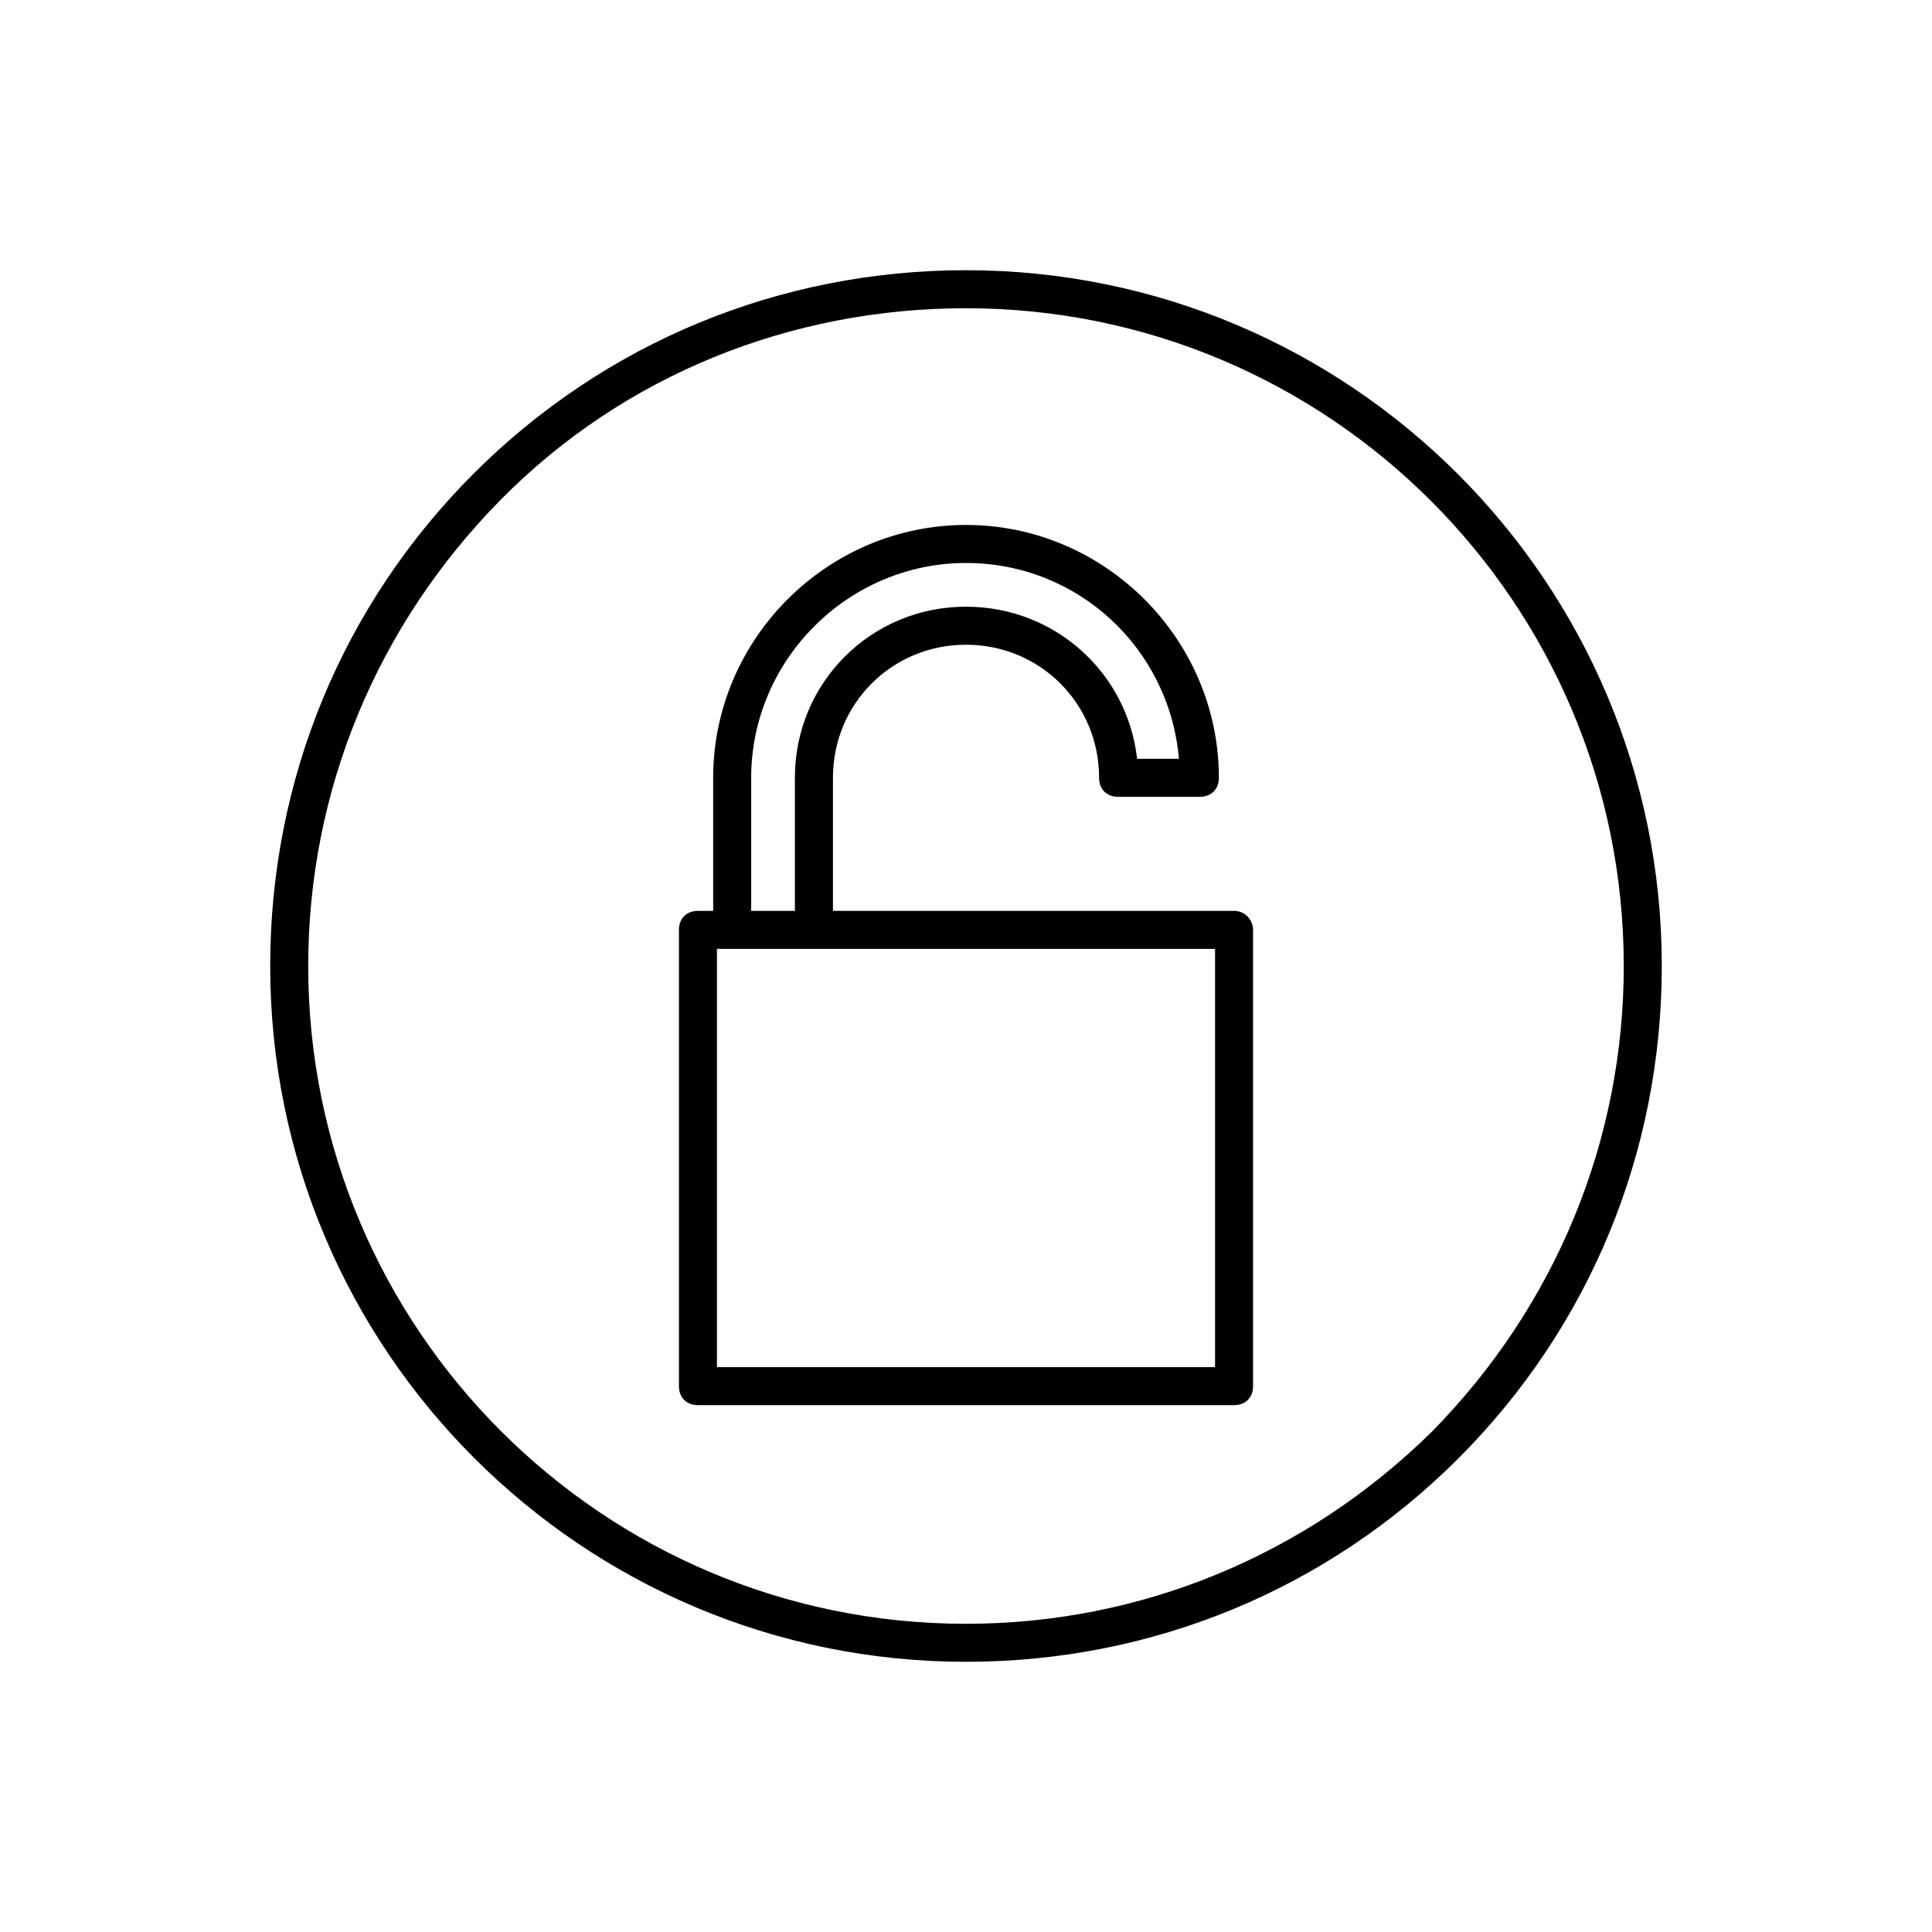
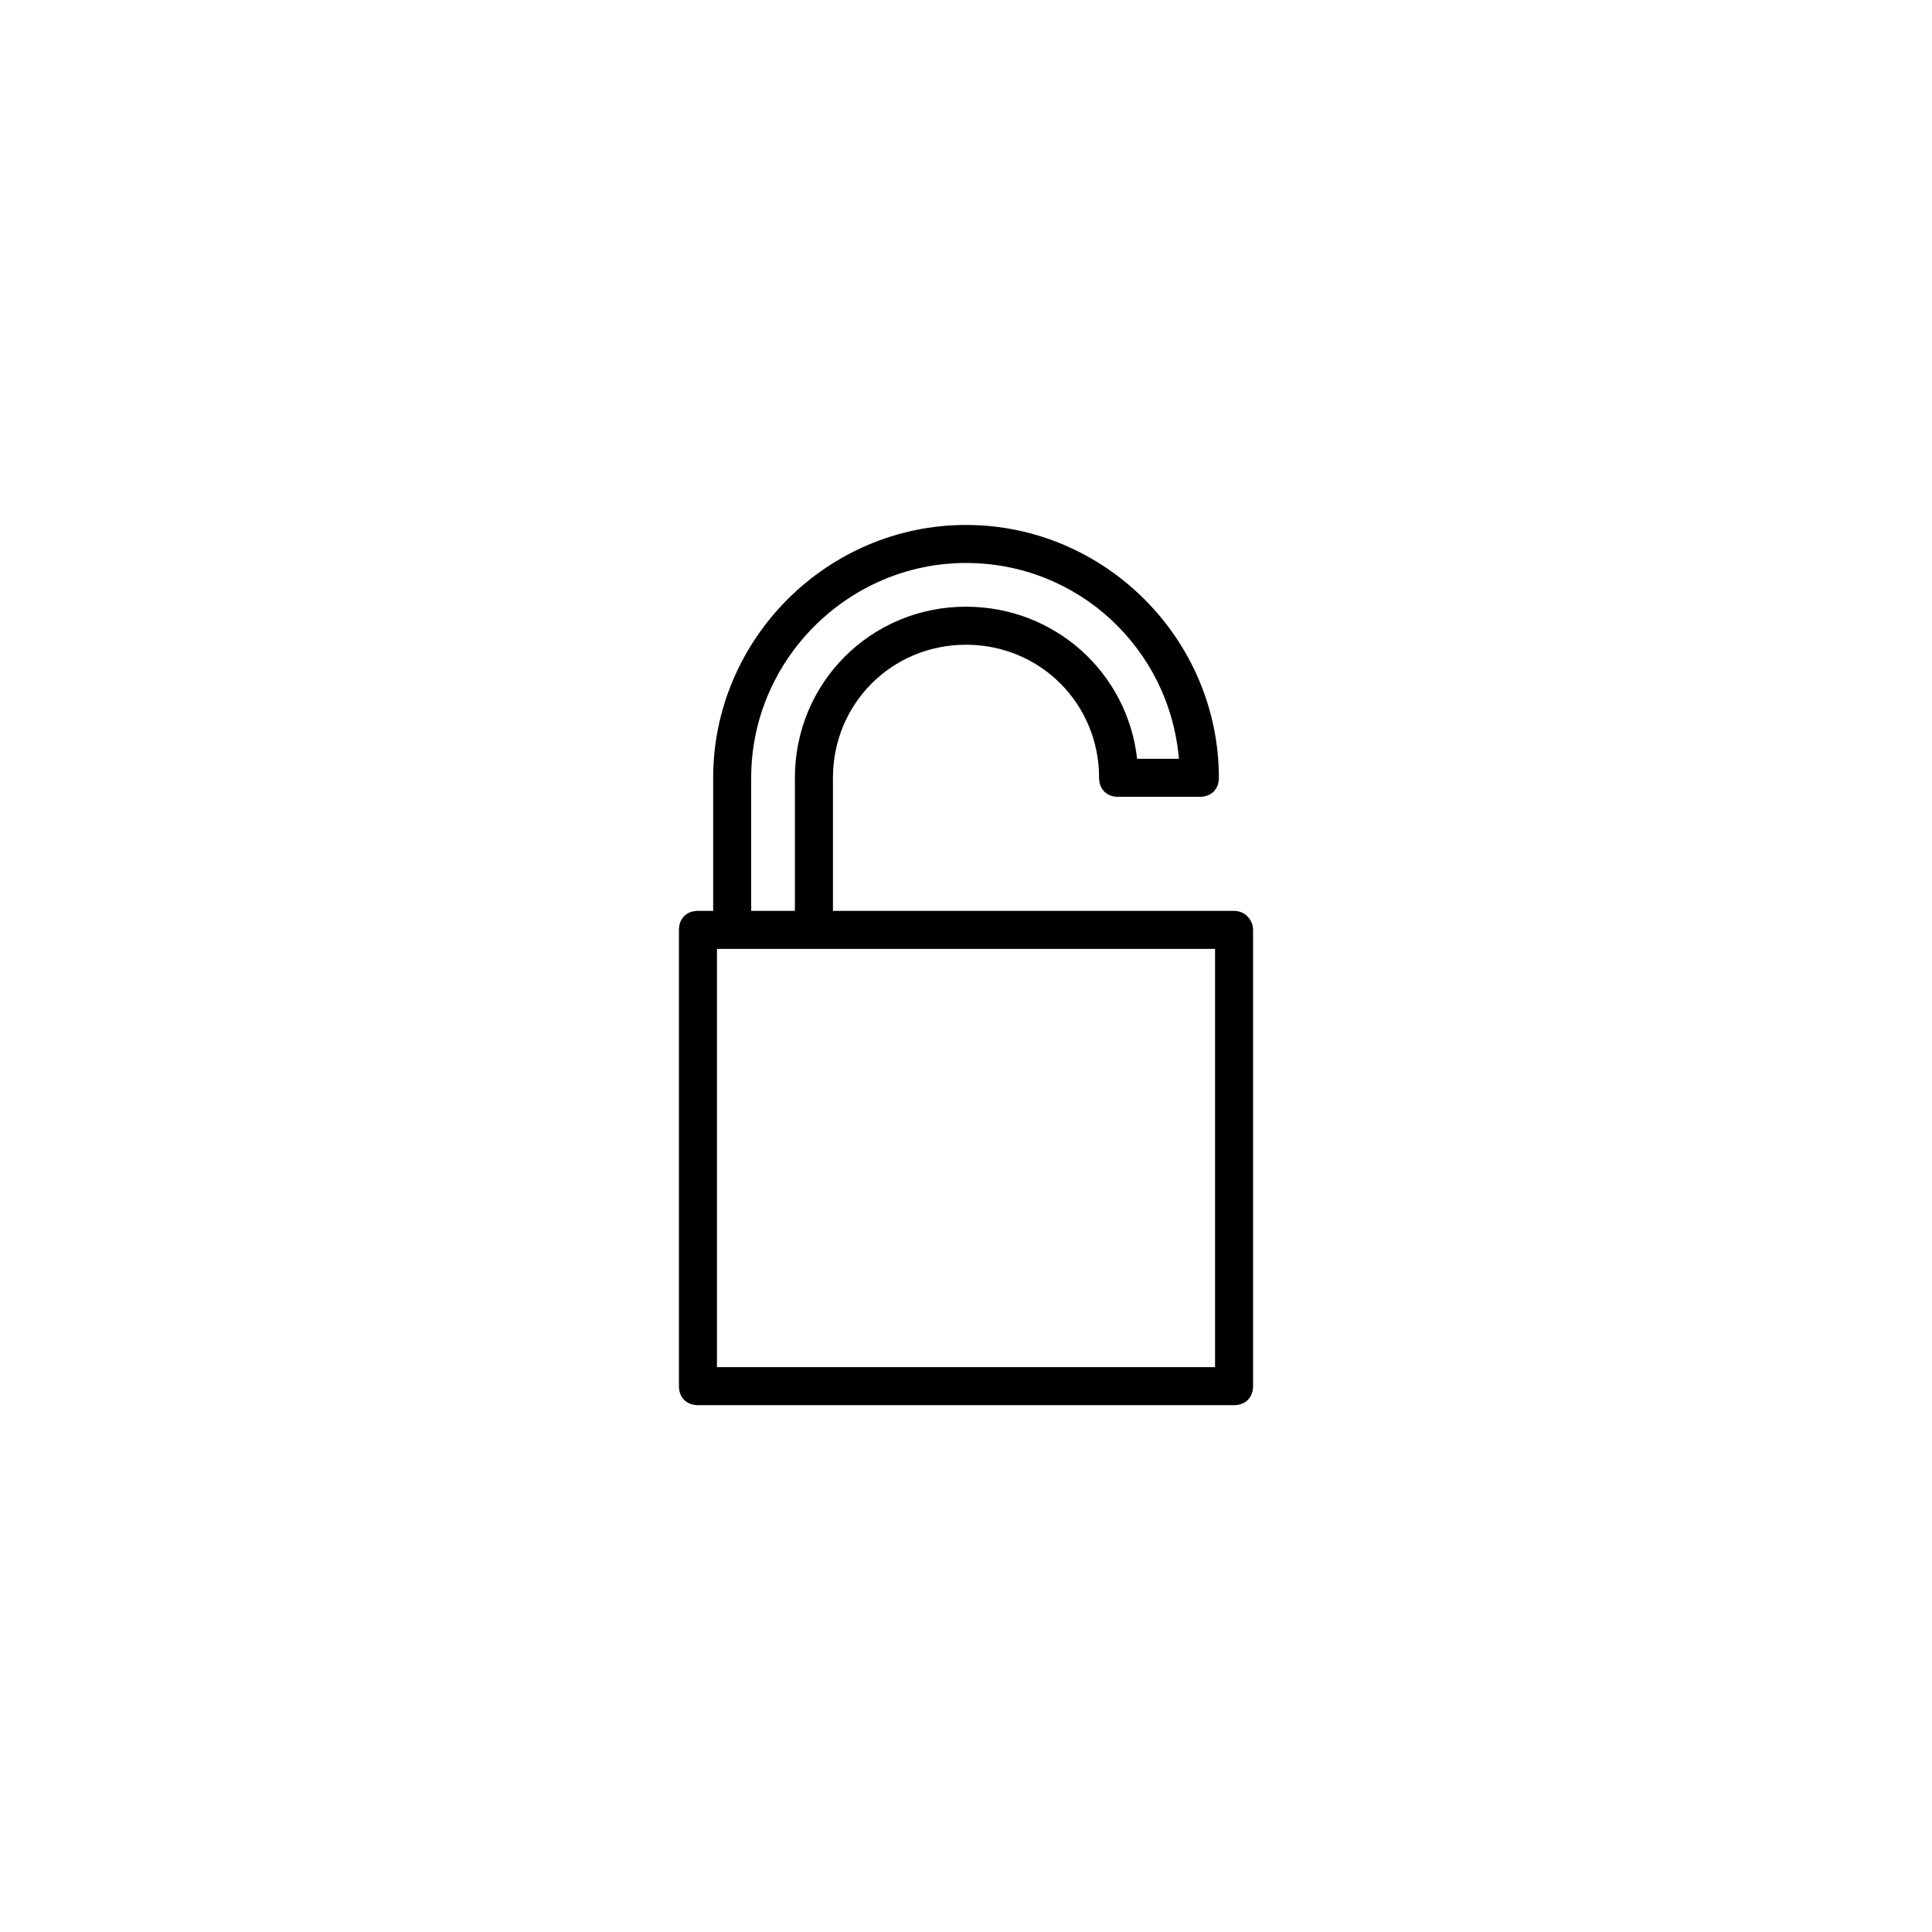
<svg xmlns="http://www.w3.org/2000/svg" fill="#000000" width="800px" height="800px" version="1.1" viewBox="144 144 512 512">
  <g>
-     <path d="m400 215.61c-49.375 0-95.723 19.145-130.49 53.906-34.762 34.762-53.906 81.113-53.906 130.49 0 101.77 82.625 184.39 184.39 184.39 49.375 0 95.723-19.145 130.49-53.906 34.758-34.766 53.906-81.117 53.906-130.49 0-101.77-82.625-184.39-184.39-184.39zm123.43 307.83c-33.254 32.746-77.086 50.883-123.43 50.883-96.227 0-174.32-78.09-174.32-174.32 0-46.352 18.137-90.184 50.883-123.43 32.746-33.254 77.082-50.887 123.43-50.887 96.227 0 174.32 78.09 174.32 174.32 0 46.352-18.137 90.184-50.883 123.44z" />
    <path d="m471.04 385.39h-106.3v-35.266c0-19.648 15.617-35.266 35.266-35.266 19.648 0 35.266 15.617 35.266 35.266 0 3.023 2.016 5.039 5.039 5.039h21.664c3.023 0 5.039-2.016 5.039-5.039 0-36.777-30.23-67.008-67.008-67.008s-67.008 30.23-67.008 67.008v35.266h-4.031c-3.023 0-5.039 2.016-5.039 5.039v120.91c0 3.023 2.016 5.039 5.039 5.039h142.07c3.023 0 5.039-2.016 5.039-5.039v-120.91c0.004-2.519-2.012-5.039-5.035-5.039zm-127.97-35.266c0-31.234 25.695-56.93 56.93-56.93 29.727 0 53.906 22.672 56.426 51.891h-11.082c-2.519-22.672-21.664-40.305-45.344-40.305-25.191 0-45.344 20.152-45.344 45.344v35.266h-11.586zm122.93 156.18h-132v-110.84h132z" />
  </g>
</svg>